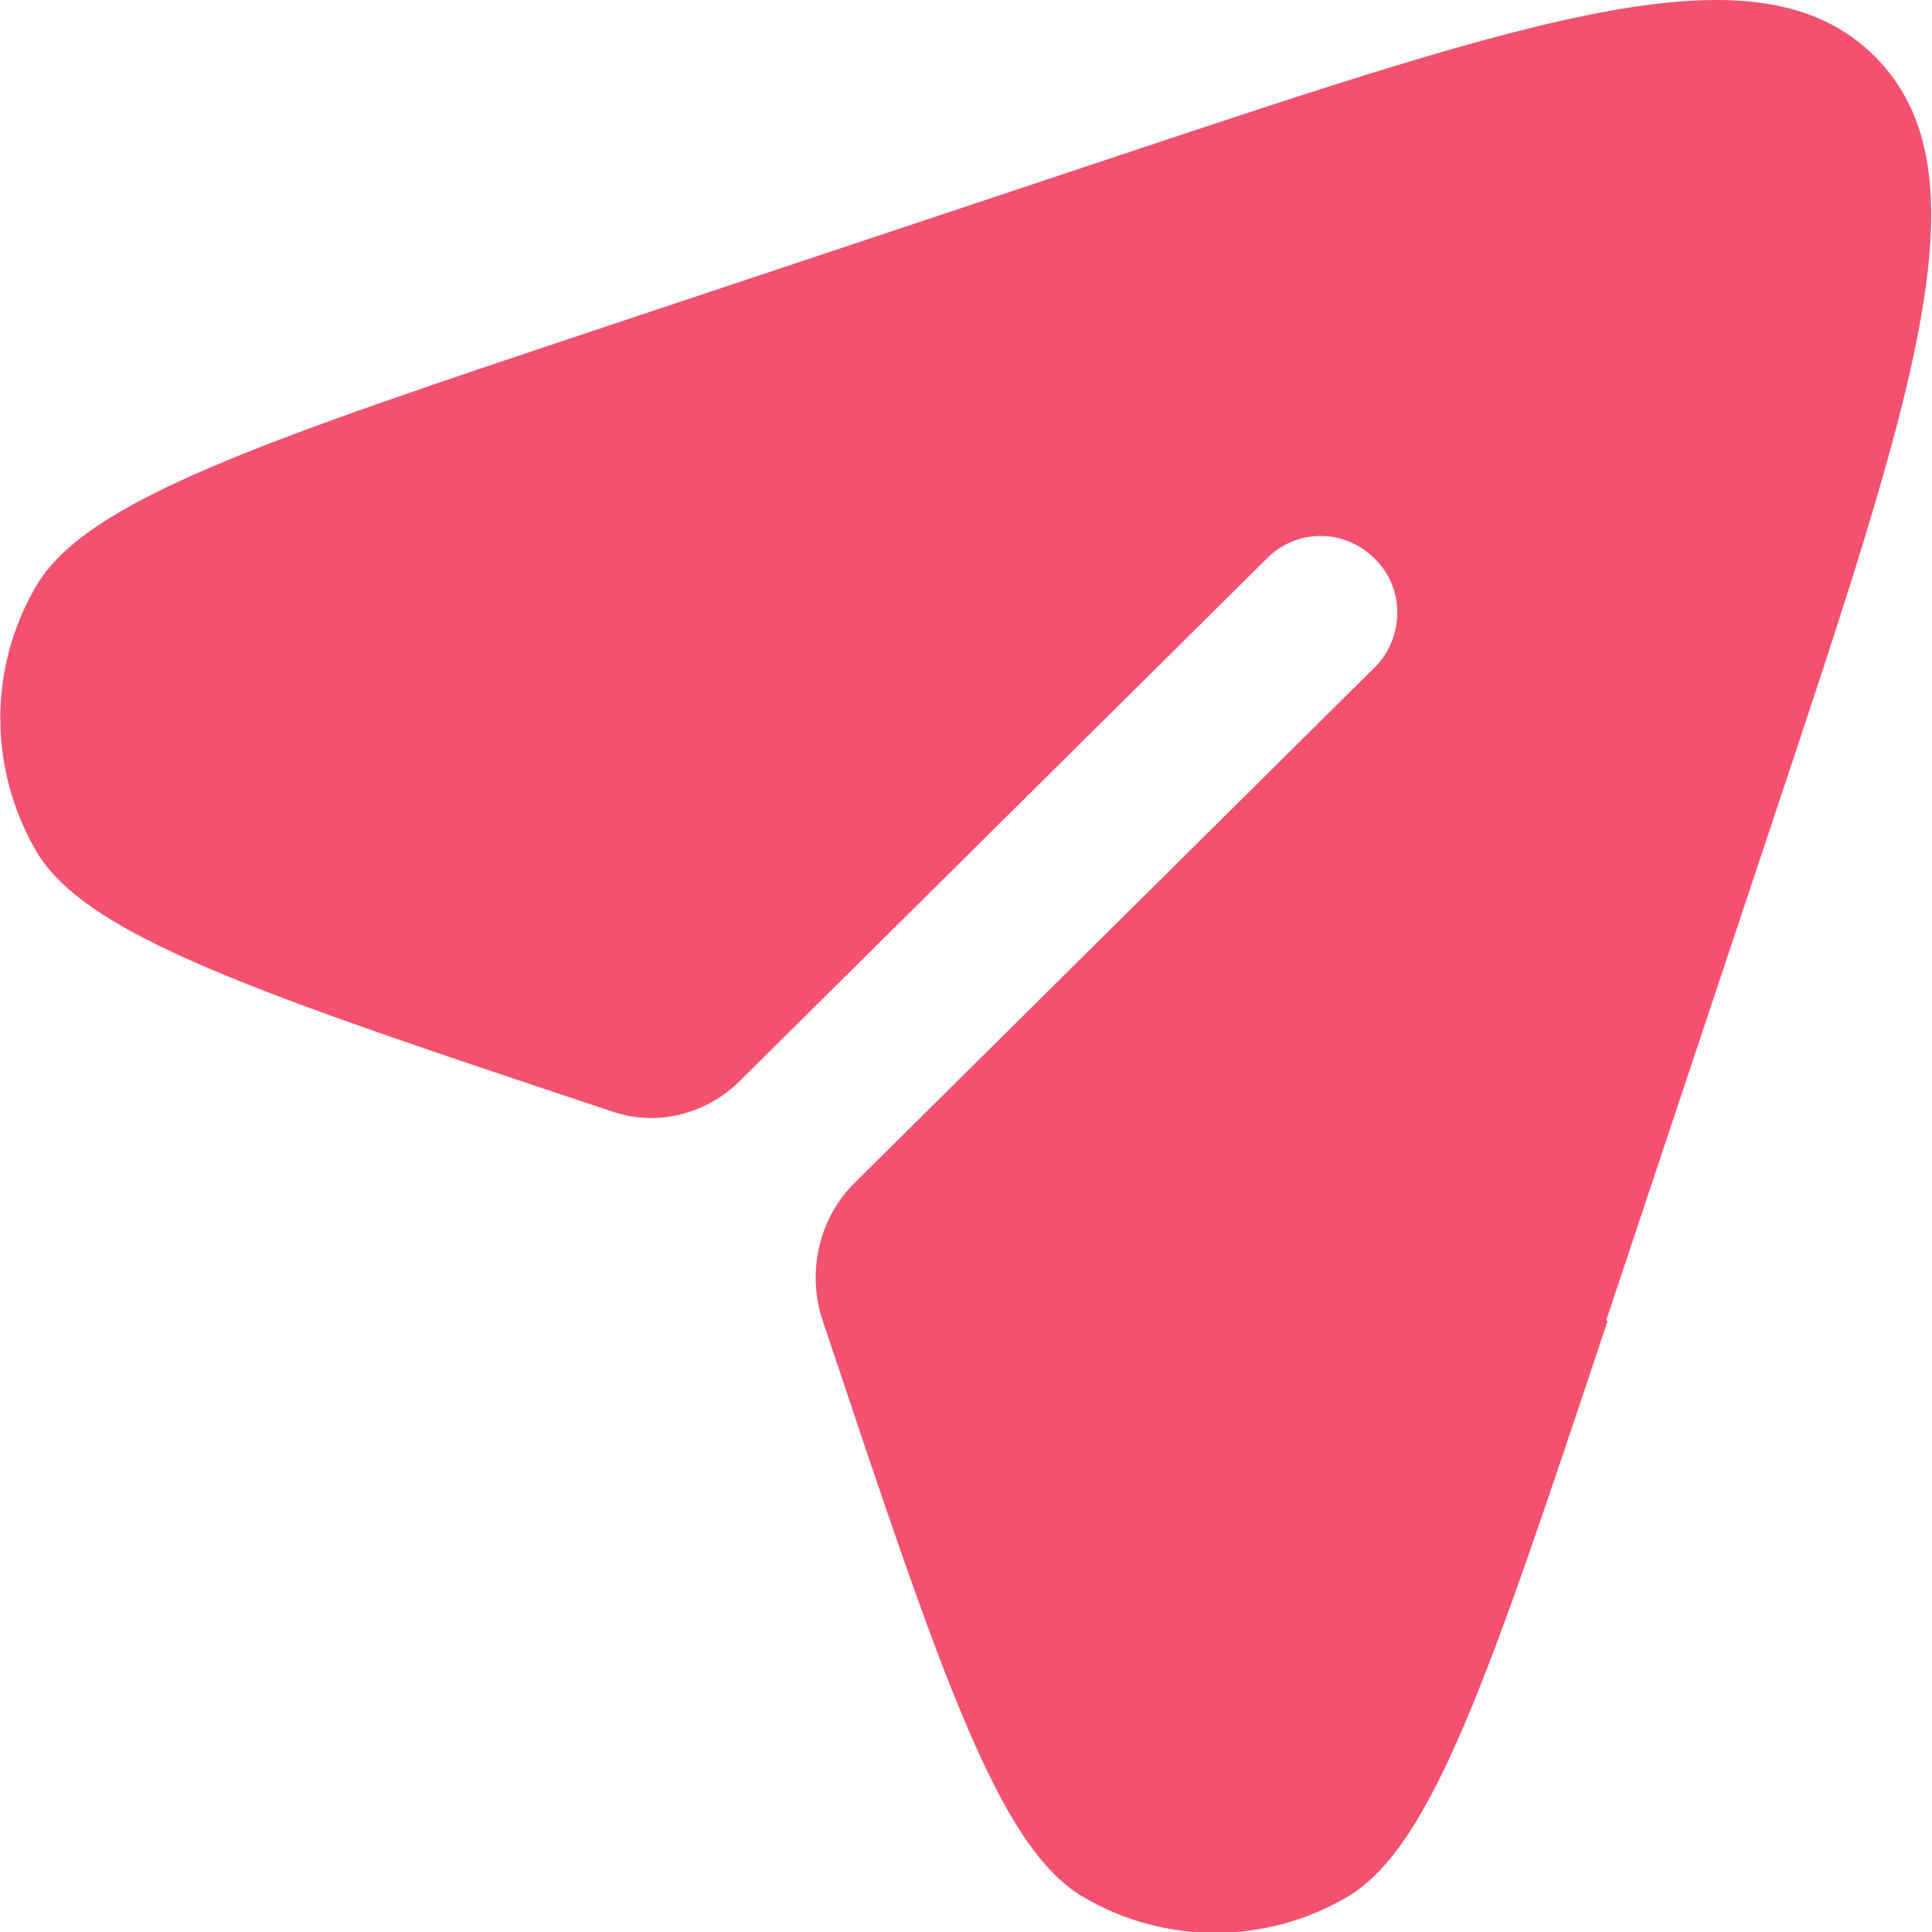
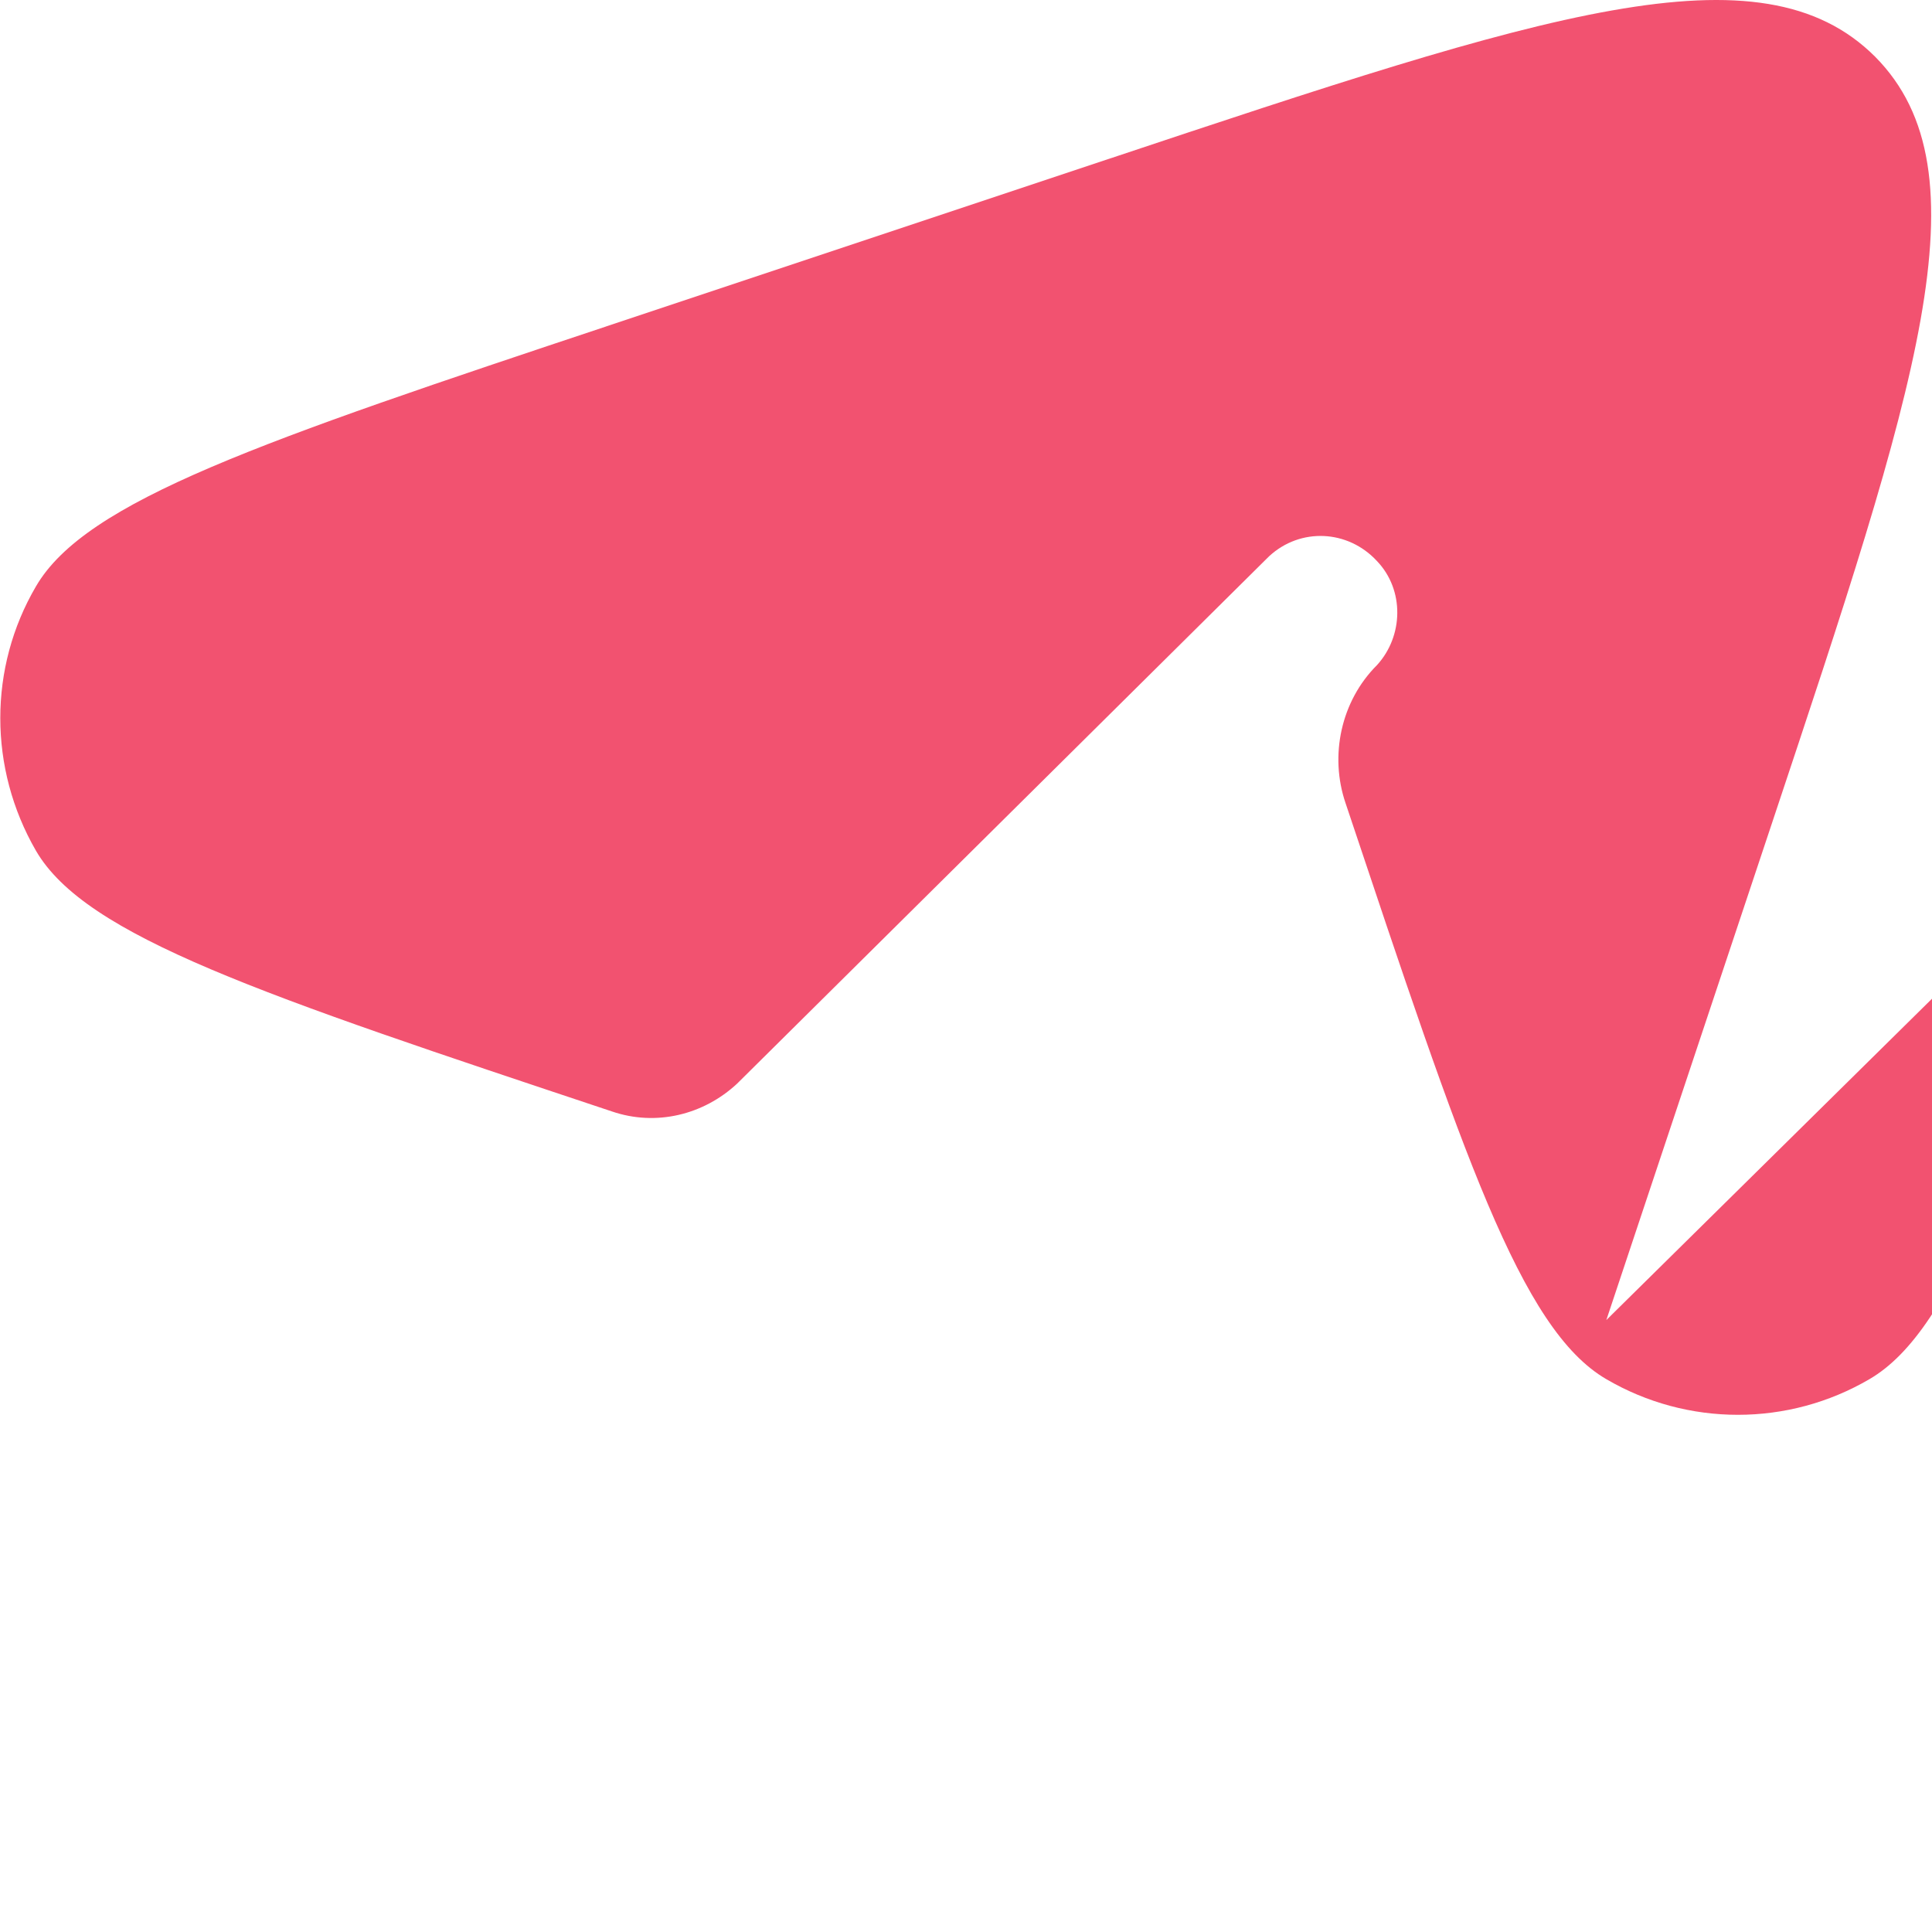
<svg xmlns="http://www.w3.org/2000/svg" data-name="Layer 2" viewBox="0 0 16.67 16.67">
-   <path fill="#f25270" d="m13.86 11.39 1.43-4.29c1.25-3.75 1.87-5.62.89-6.61-.99-.99-2.86-.37-6.61.88L5.28 2.8C2.25 3.81.74 4.32.31 5.06c-.41.7-.41 1.57 0 2.28.43.74 1.94 1.24 4.97 2.25.38.13.79.03 1.08-.24l4.59-4.55c.27-.25.68-.23.93.04.24.25.23.65 0 .9l-4.51 4.47c-.31.31-.41.78-.27 1.19 1.01 3.02 1.51 4.54 2.25 4.97.7.41 1.57.41 2.27 0 .74-.43 1.24-1.94 2.25-4.97z" data-name="Layer 1" />
+   <path fill="#f25270" d="m13.86 11.39 1.43-4.29c1.25-3.75 1.87-5.62.89-6.61-.99-.99-2.86-.37-6.61.88L5.28 2.8C2.25 3.81.74 4.32.31 5.06c-.41.7-.41 1.57 0 2.28.43.74 1.94 1.24 4.97 2.25.38.13.79.03 1.08-.24l4.59-4.55c.27-.25.68-.23.93.04.24.25.23.65 0 .9c-.31.31-.41.78-.27 1.19 1.01 3.02 1.51 4.54 2.25 4.97.7.41 1.57.41 2.27 0 .74-.43 1.24-1.94 2.25-4.97z" data-name="Layer 1" />
</svg>